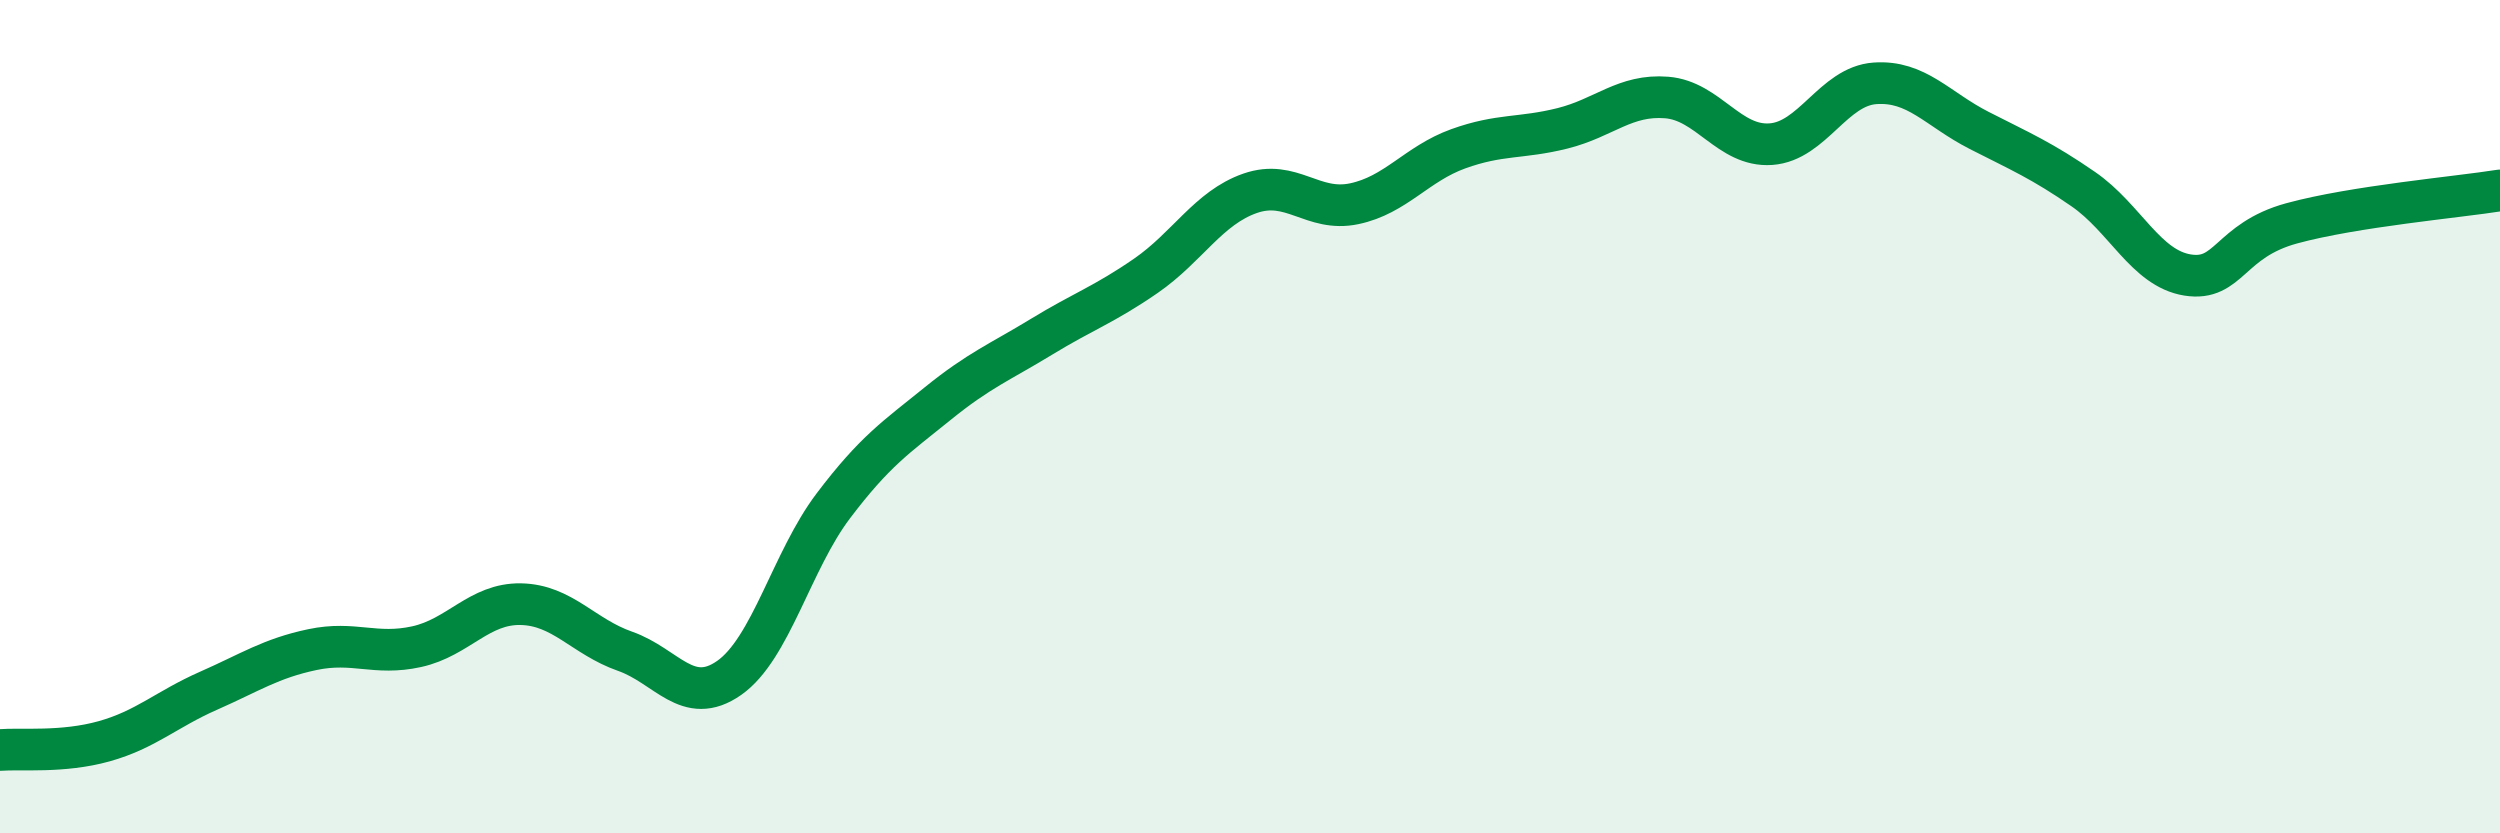
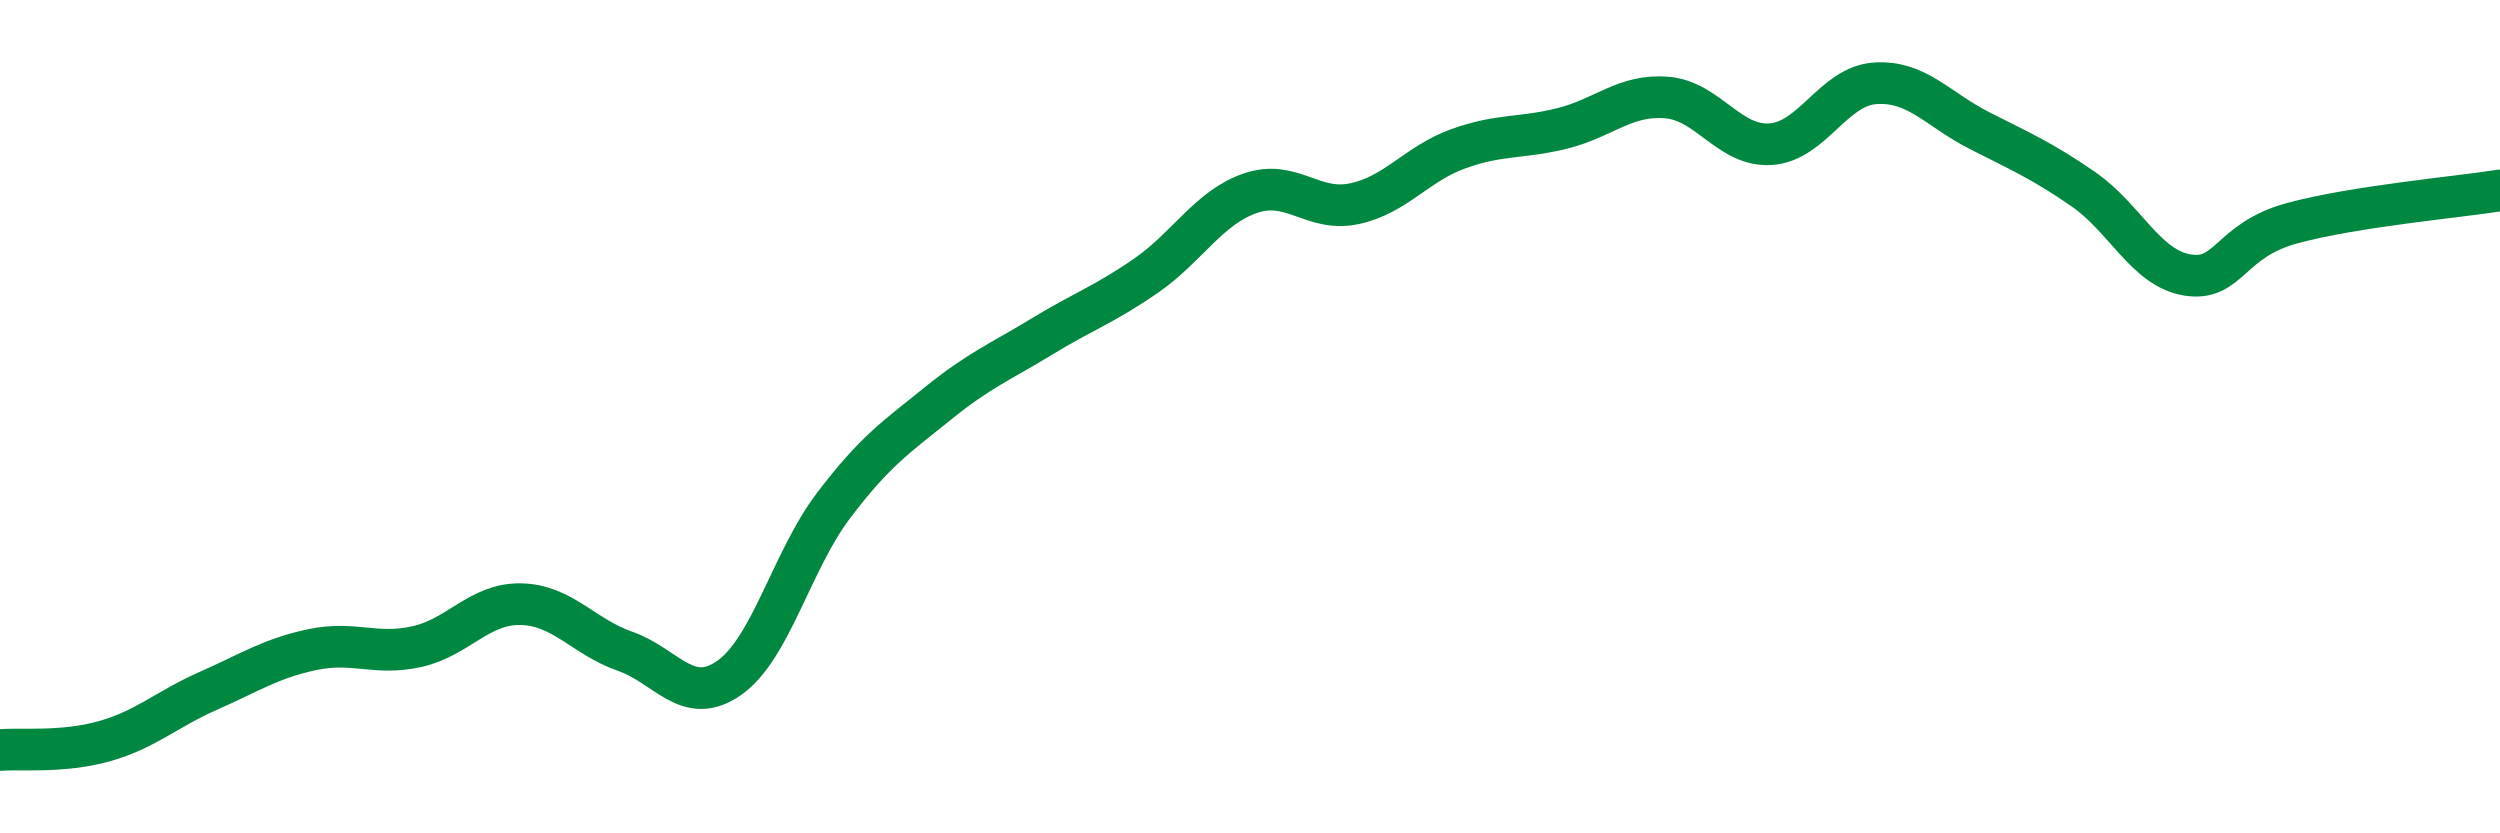
<svg xmlns="http://www.w3.org/2000/svg" width="60" height="20" viewBox="0 0 60 20">
-   <path d="M 0,18 C 0.5,17.96 1.5,18.07 2.5,17.79 C 3.5,17.51 4,17.02 5,16.58 C 6,16.14 6.5,15.8 7.5,15.59 C 8.5,15.38 9,15.74 10,15.52 C 11,15.3 11.5,14.48 12.5,14.5 C 13.5,14.52 14,15.28 15,15.63 C 16,15.98 16.5,16.97 17.5,16.27 C 18.5,15.57 19,13.46 20,12.14 C 21,10.82 21.5,10.5 22.5,9.69 C 23.5,8.88 24,8.69 25,8.08 C 26,7.47 26.5,7.31 27.5,6.62 C 28.5,5.93 29,4.99 30,4.64 C 31,4.29 31.5,5.1 32.5,4.89 C 33.5,4.68 34,3.93 35,3.57 C 36,3.21 36.5,3.33 37.5,3.08 C 38.5,2.83 39,2.26 40,2.34 C 41,2.42 41.5,3.53 42.5,3.46 C 43.5,3.39 44,2.07 45,2 C 46,1.93 46.5,2.62 47.5,3.13 C 48.5,3.64 49,3.85 50,4.54 C 51,5.23 51.5,6.44 52.5,6.6 C 53.5,6.76 53.5,5.77 55,5.36 C 56.5,4.95 59,4.73 60,4.57L60 20L0 20Z" fill="#008740" opacity="0.1" stroke-linecap="round" stroke-linejoin="round" />
  <path d="M 0,18 C 0.5,17.96 1.5,18.07 2.5,17.79 C 3.5,17.51 4,17.02 5,16.58 C 6,16.14 6.5,15.8 7.5,15.59 C 8.5,15.38 9,15.74 10,15.52 C 11,15.3 11.5,14.48 12.5,14.5 C 13.5,14.52 14,15.28 15,15.63 C 16,15.98 16.5,16.97 17.5,16.27 C 18.5,15.57 19,13.46 20,12.14 C 21,10.82 21.5,10.5 22.5,9.69 C 23.5,8.88 24,8.69 25,8.08 C 26,7.47 26.5,7.31 27.5,6.62 C 28.5,5.93 29,4.99 30,4.64 C 31,4.29 31.5,5.1 32.5,4.89 C 33.5,4.68 34,3.93 35,3.57 C 36,3.21 36.5,3.33 37.5,3.08 C 38.5,2.83 39,2.26 40,2.34 C 41,2.42 41.5,3.53 42.5,3.46 C 43.5,3.39 44,2.07 45,2 C 46,1.93 46.5,2.62 47.5,3.13 C 48.5,3.64 49,3.85 50,4.54 C 51,5.23 51.5,6.44 52.5,6.6 C 53.5,6.76 53.5,5.77 55,5.36 C 56.5,4.95 59,4.73 60,4.57" stroke="#008740" stroke-width="1" fill="none" stroke-linecap="round" stroke-linejoin="round" />
</svg>